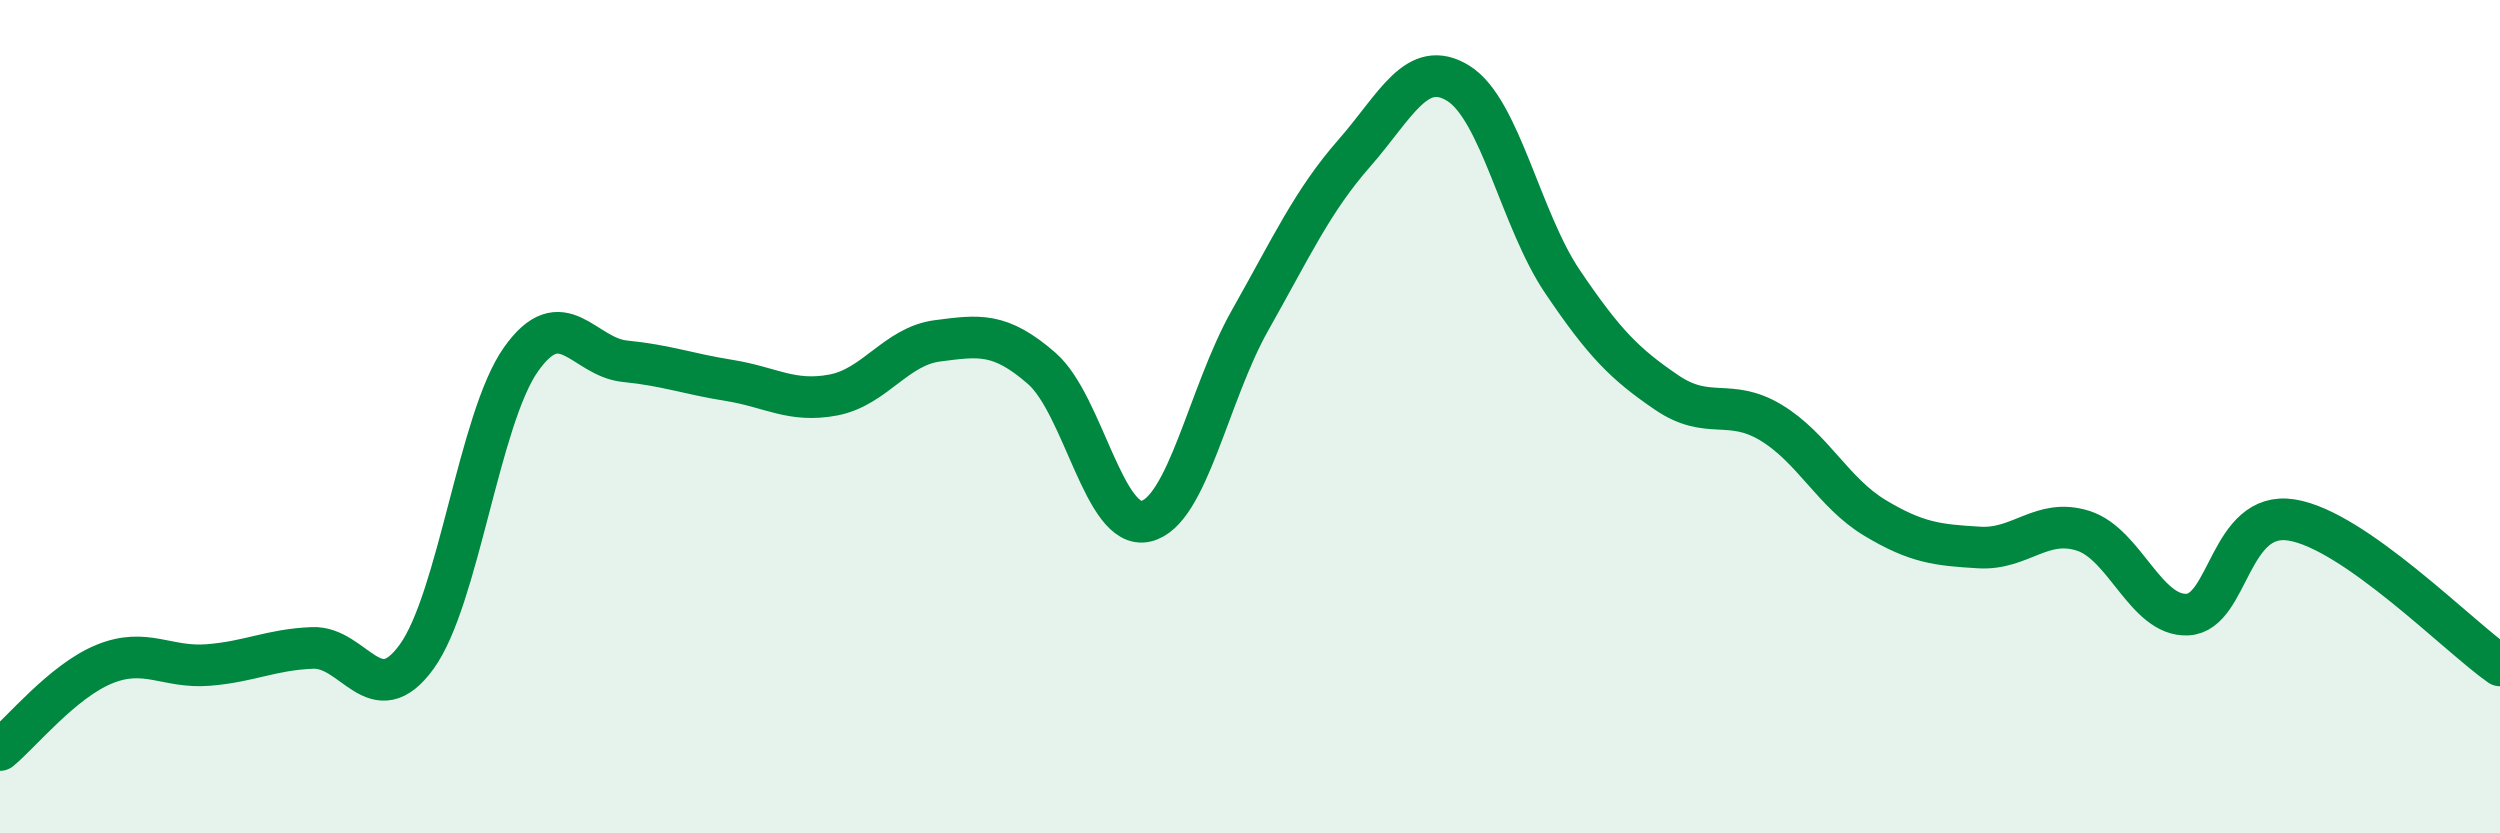
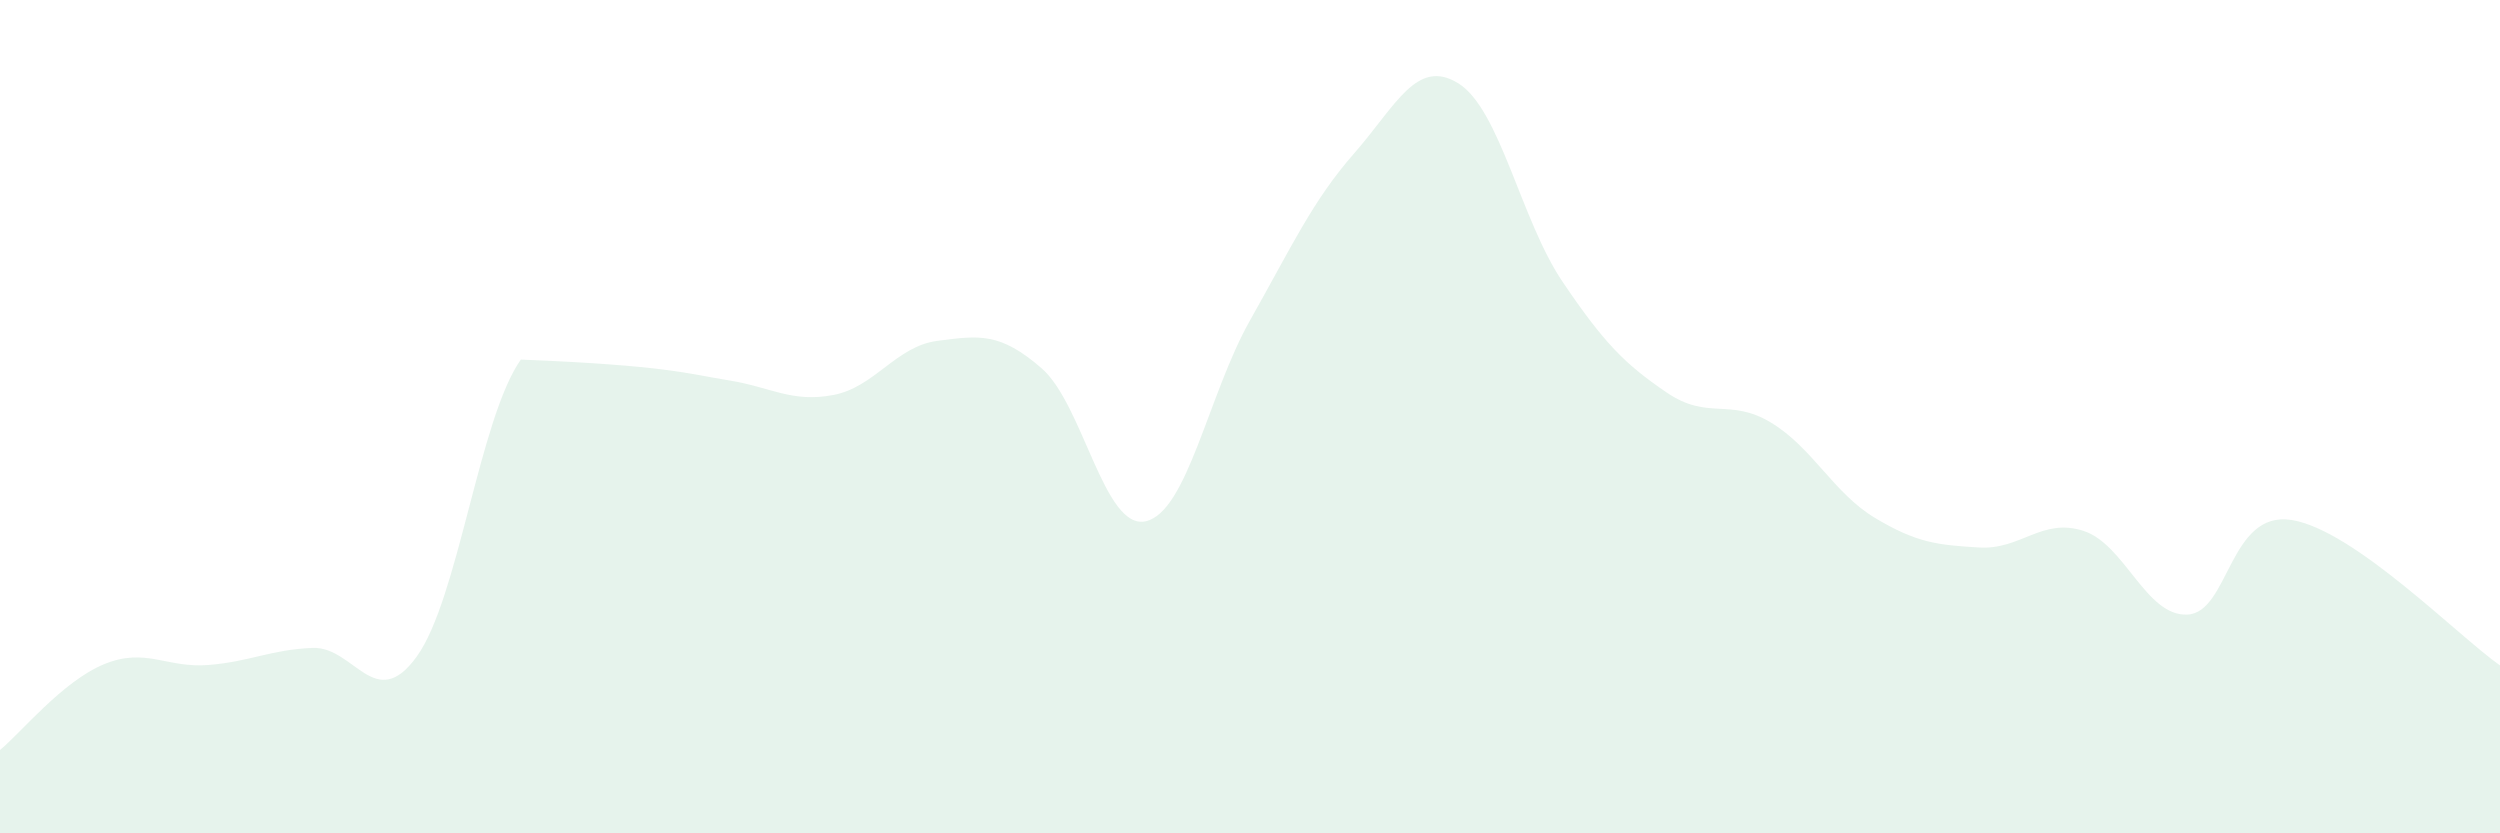
<svg xmlns="http://www.w3.org/2000/svg" width="60" height="20" viewBox="0 0 60 20">
-   <path d="M 0,18 C 0.5,17.59 1.5,16.35 2.5,15.94 C 3.5,15.53 4,16.04 5,15.96 C 6,15.88 6.5,15.59 7.5,15.55 C 8.5,15.51 9,17.14 10,15.76 C 11,14.38 11.5,10.05 12.5,8.63 C 13.5,7.21 14,8.57 15,8.67 C 16,8.77 16.5,8.97 17.5,9.13 C 18.5,9.29 19,9.67 20,9.48 C 21,9.29 21.5,8.31 22.5,8.18 C 23.5,8.05 24,7.97 25,8.84 C 26,9.71 26.5,12.74 27.5,12.51 C 28.5,12.28 29,9.46 30,7.69 C 31,5.92 31.5,4.82 32.5,3.68 C 33.5,2.54 34,1.38 35,2 C 36,2.62 36.5,5.28 37.5,6.76 C 38.5,8.24 39,8.74 40,9.42 C 41,10.1 41.5,9.54 42.5,10.14 C 43.5,10.74 44,11.83 45,12.43 C 46,13.03 46.5,13.08 47.5,13.14 C 48.5,13.2 49,12.42 50,12.74 C 51,13.06 51.5,14.8 52.5,14.75 C 53.5,14.7 53.5,12.24 55,12.48 C 56.5,12.72 59,15.27 60,15.97L60 20L0 20Z" fill="#008740" opacity="0.1" stroke-linecap="round" stroke-linejoin="round" />
-   <path d="M 0,18 C 0.5,17.59 1.5,16.35 2.5,15.94 C 3.5,15.53 4,16.04 5,15.96 C 6,15.88 6.5,15.59 7.5,15.55 C 8.5,15.51 9,17.14 10,15.76 C 11,14.38 11.5,10.05 12.5,8.63 C 13.5,7.21 14,8.57 15,8.67 C 16,8.77 16.5,8.97 17.5,9.13 C 18.5,9.29 19,9.67 20,9.48 C 21,9.29 21.5,8.31 22.5,8.18 C 23.5,8.05 24,7.97 25,8.84 C 26,9.71 26.5,12.74 27.5,12.51 C 28.5,12.28 29,9.46 30,7.69 C 31,5.92 31.5,4.82 32.5,3.68 C 33.5,2.54 34,1.38 35,2 C 36,2.62 36.5,5.28 37.5,6.76 C 38.5,8.24 39,8.74 40,9.42 C 41,10.1 41.5,9.54 42.5,10.14 C 43.5,10.74 44,11.83 45,12.43 C 46,13.03 46.5,13.08 47.5,13.14 C 48.5,13.2 49,12.42 50,12.74 C 51,13.06 51.5,14.8 52.5,14.75 C 53.5,14.7 53.5,12.24 55,12.48 C 56.5,12.72 59,15.27 60,15.97" stroke="#008740" stroke-width="1" fill="none" stroke-linecap="round" stroke-linejoin="round" />
+   <path d="M 0,18 C 0.5,17.59 1.5,16.35 2.5,15.94 C 3.5,15.53 4,16.04 5,15.96 C 6,15.88 6.5,15.59 7.5,15.55 C 8.5,15.51 9,17.14 10,15.76 C 11,14.38 11.5,10.05 12.5,8.63 C 16,8.77 16.5,8.97 17.5,9.13 C 18.5,9.29 19,9.67 20,9.48 C 21,9.29 21.5,8.31 22.5,8.18 C 23.5,8.05 24,7.97 25,8.84 C 26,9.71 26.5,12.74 27.5,12.51 C 28.5,12.28 29,9.46 30,7.69 C 31,5.92 31.5,4.82 32.5,3.68 C 33.5,2.54 34,1.38 35,2 C 36,2.62 36.5,5.28 37.5,6.76 C 38.5,8.24 39,8.74 40,9.42 C 41,10.1 41.5,9.54 42.5,10.14 C 43.5,10.74 44,11.83 45,12.43 C 46,13.03 46.5,13.08 47.5,13.14 C 48.5,13.2 49,12.42 50,12.74 C 51,13.06 51.5,14.8 52.5,14.75 C 53.5,14.7 53.5,12.24 55,12.48 C 56.5,12.72 59,15.27 60,15.97L60 20L0 20Z" fill="#008740" opacity="0.1" stroke-linecap="round" stroke-linejoin="round" />
</svg>